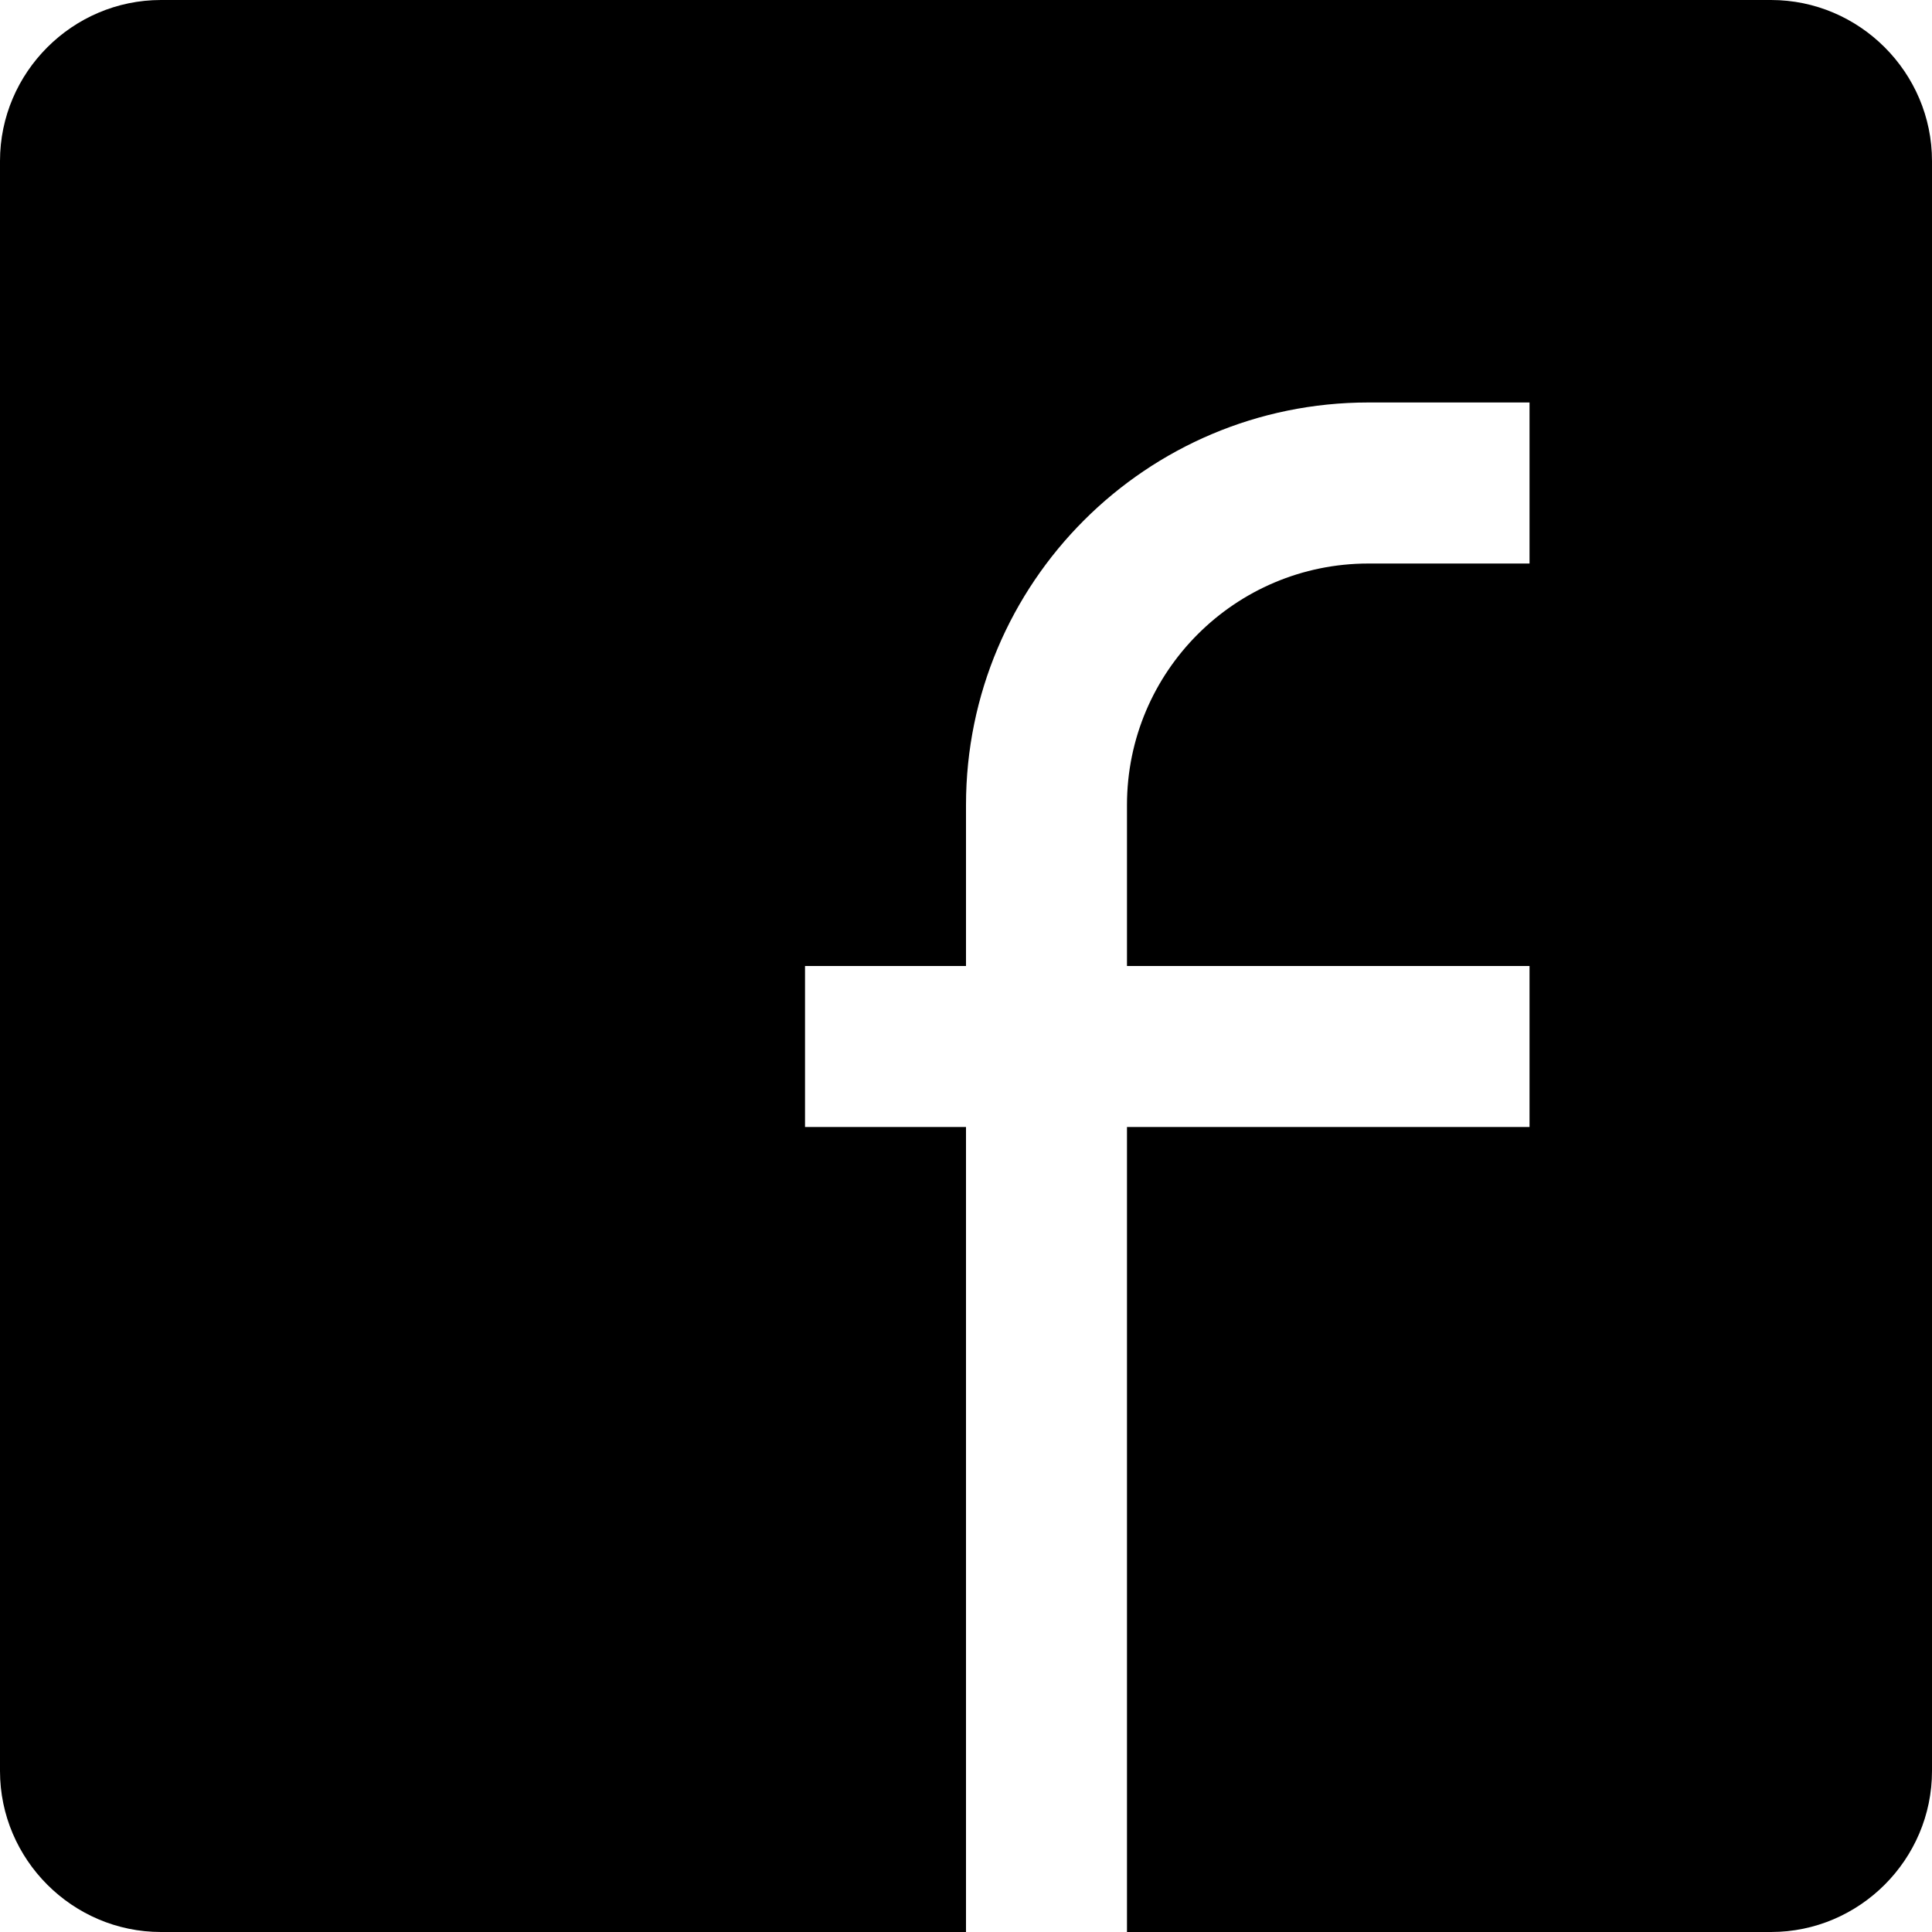
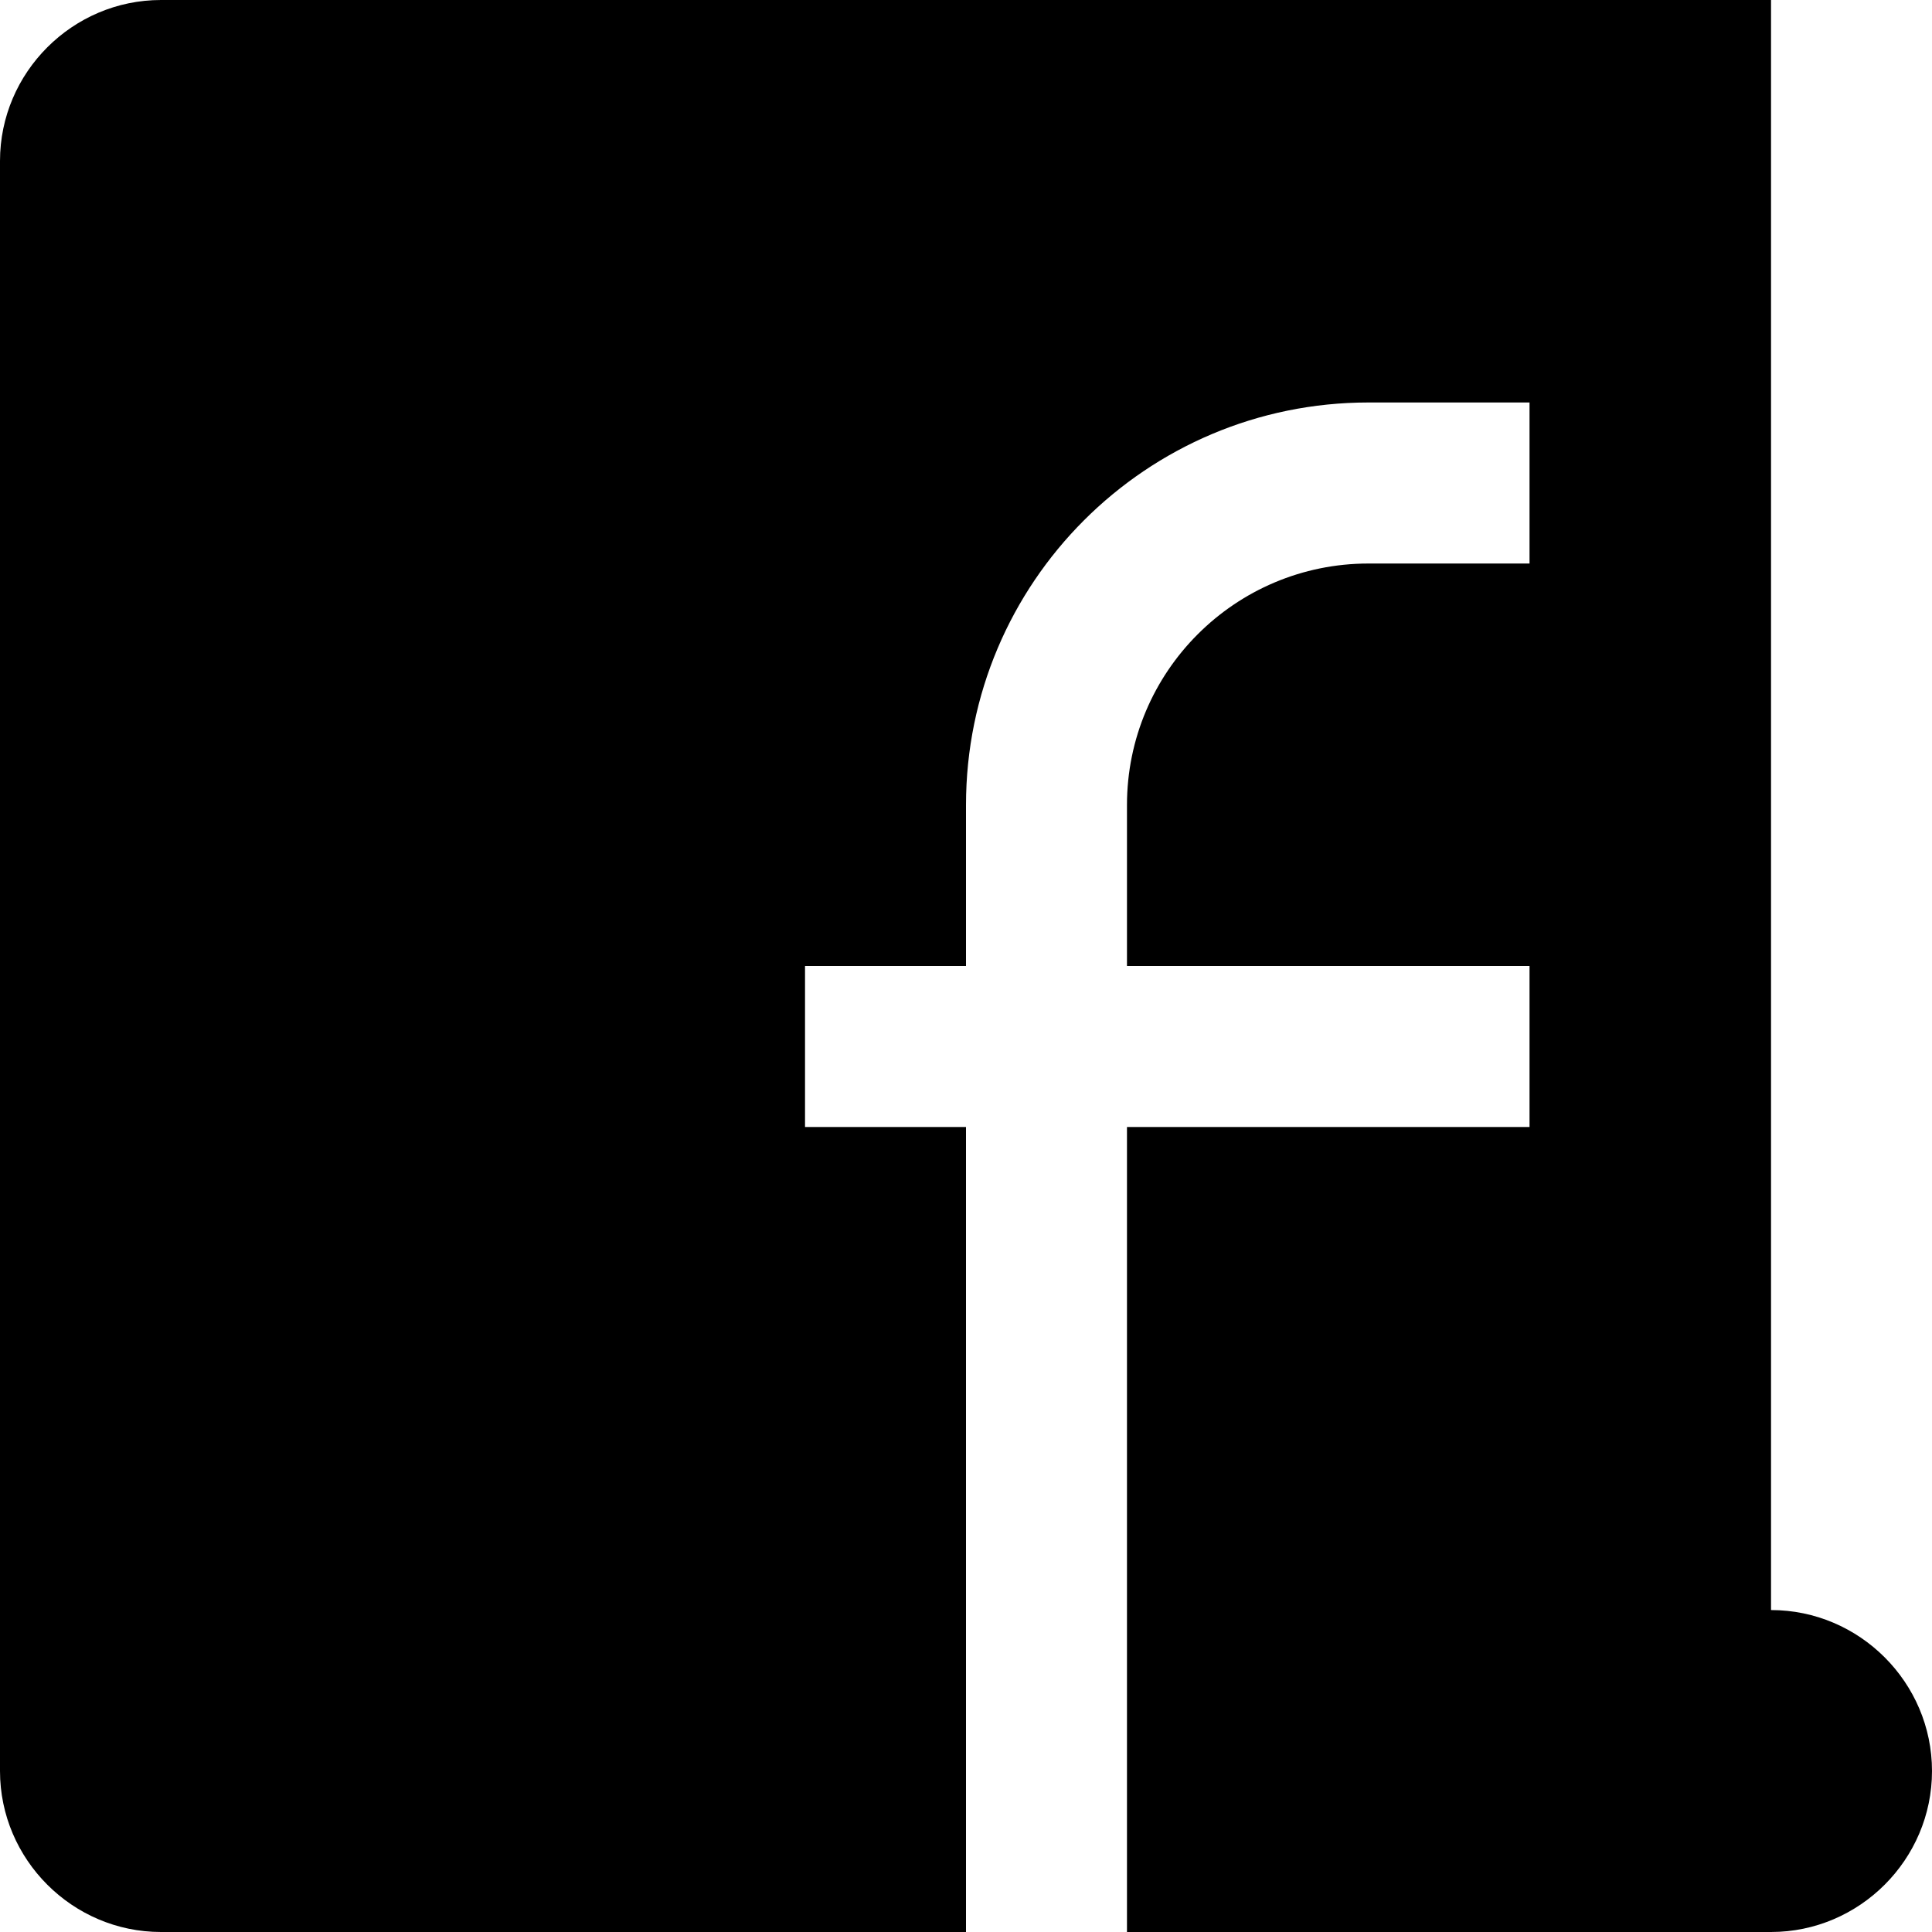
<svg xmlns="http://www.w3.org/2000/svg" xml:space="preserve" width="250px" height="250px" style="shape-rendering:geometricPrecision; text-rendering:geometricPrecision; image-rendering:optimizeQuality; fill-rule:evenodd; clip-rule:evenodd" viewBox="0 0 250 250">
  <defs>
    <style type="text/css">
   
    .fil0 {fill:black}
   
  </style>
  </defs>
  <g id="Camada_x0020_1">
-     <path class="fil0" d="M229.17 0l-208.34 0c-11.45,0 -20.83,9.38 -20.83,20.83l0 208.34c0,11.45 9.38,20.83 20.83,20.83l104.17 0 0 -104.17 -20.83 0 0 -20.83 20.83 0 0 -20.83c0,-28.77 23.33,-52.09 52.08,-52.09l20.84 0 0 20.84 -20.84 0c-17.25,0 -31.25,13.99 -31.25,31.25l0 20.83 52.09 0 0 20.83 -52.09 0 0 104.17 83.34 0c11.45,0 20.83,-9.38 20.83,-20.83l0 -208.34c0,-11.45 -9.38,-20.83 -20.83,-20.83z" />
+     <path class="fil0" d="M229.17 0l-208.34 0c-11.45,0 -20.83,9.38 -20.83,20.83l0 208.34c0,11.45 9.38,20.83 20.83,20.83l104.17 0 0 -104.17 -20.83 0 0 -20.83 20.83 0 0 -20.83c0,-28.77 23.33,-52.09 52.08,-52.09l20.84 0 0 20.84 -20.84 0c-17.25,0 -31.25,13.99 -31.25,31.25l0 20.83 52.09 0 0 20.83 -52.09 0 0 104.17 83.34 0c11.45,0 20.83,-9.38 20.83,-20.83c0,-11.45 -9.38,-20.83 -20.83,-20.83z" />
  </g>
</svg>